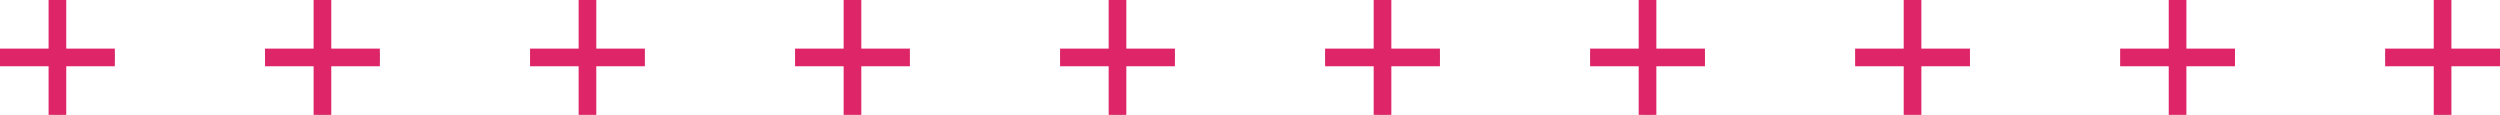
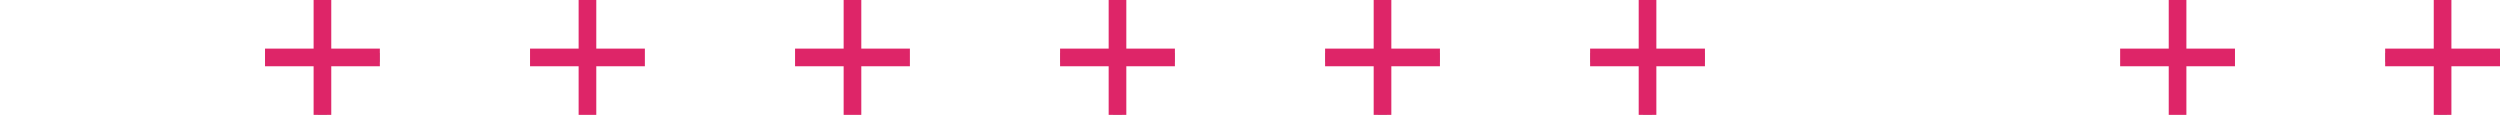
<svg xmlns="http://www.w3.org/2000/svg" width="283" height="13" viewBox="0 0 283 13" fill="none">
  <path d="M126.5 0V13M120 6.5L133 6.5L120 6.5Z" stroke="#8BD2BD" stroke-miterlimit="10" />
  <path d="M126.5 0V13M120 6.5L133 6.5L120 6.5Z" stroke="#DE2568" stroke-width="2" stroke-miterlimit="10" />
  <path d="M96.5 0V13M90 6.5L103 6.5L90 6.5Z" stroke="#DE2568" stroke-width="2" stroke-miterlimit="10" />
  <path d="M66.5 0V13M60 6.5L73 6.5L60 6.5Z" stroke="#DE2568" stroke-width="2" stroke-miterlimit="10" />
  <path d="M36.5 0V13M30 6.5L43 6.5L30 6.5Z" stroke="#8BD2BD" stroke-miterlimit="10" />
  <path d="M36.5 0V13M30 6.5L43 6.5L30 6.5Z" stroke="#DE2568" stroke-width="2" stroke-miterlimit="10" />
-   <path d="M6.5 0L6.5 13M0 6.5L13 6.5L0 6.5Z" stroke="#8BD2BD" stroke-miterlimit="10" />
-   <path d="M6.5 0L6.5 13M0 6.5L13 6.5L0 6.5Z" stroke="#DE2568" stroke-width="2" stroke-miterlimit="10" />
  <path d="M276.5 0V13M270 6.5L283 6.5L270 6.5Z" stroke="#8BD2BD" stroke-miterlimit="10" />
  <path d="M276.5 0V13M270 6.5L283 6.5L270 6.5Z" stroke="#DE2568" stroke-width="2" stroke-miterlimit="10" />
  <path d="M246.5 0V13M240 6.5L253 6.5L240 6.5Z" stroke="#DE2568" stroke-width="2" stroke-miterlimit="10" />
-   <path d="M216.5 0V13M210 6.5L223 6.5L210 6.5Z" stroke="#DE2568" stroke-width="2" stroke-miterlimit="10" />
  <path d="M186.5 0V13M180 6.5L193 6.5L180 6.5Z" stroke="#8BD2BD" stroke-miterlimit="10" />
  <path d="M186.5 0V13M180 6.5L193 6.5L180 6.5Z" stroke="#DE2568" stroke-width="2" stroke-miterlimit="10" />
  <path d="M156.5 0V13M150 6.5L163 6.5L150 6.5Z" stroke="#8BD2BD" stroke-miterlimit="10" />
  <path d="M156.5 0V13M150 6.5L163 6.5L150 6.5Z" stroke="#DE2568" stroke-width="2" stroke-miterlimit="10" />
</svg>